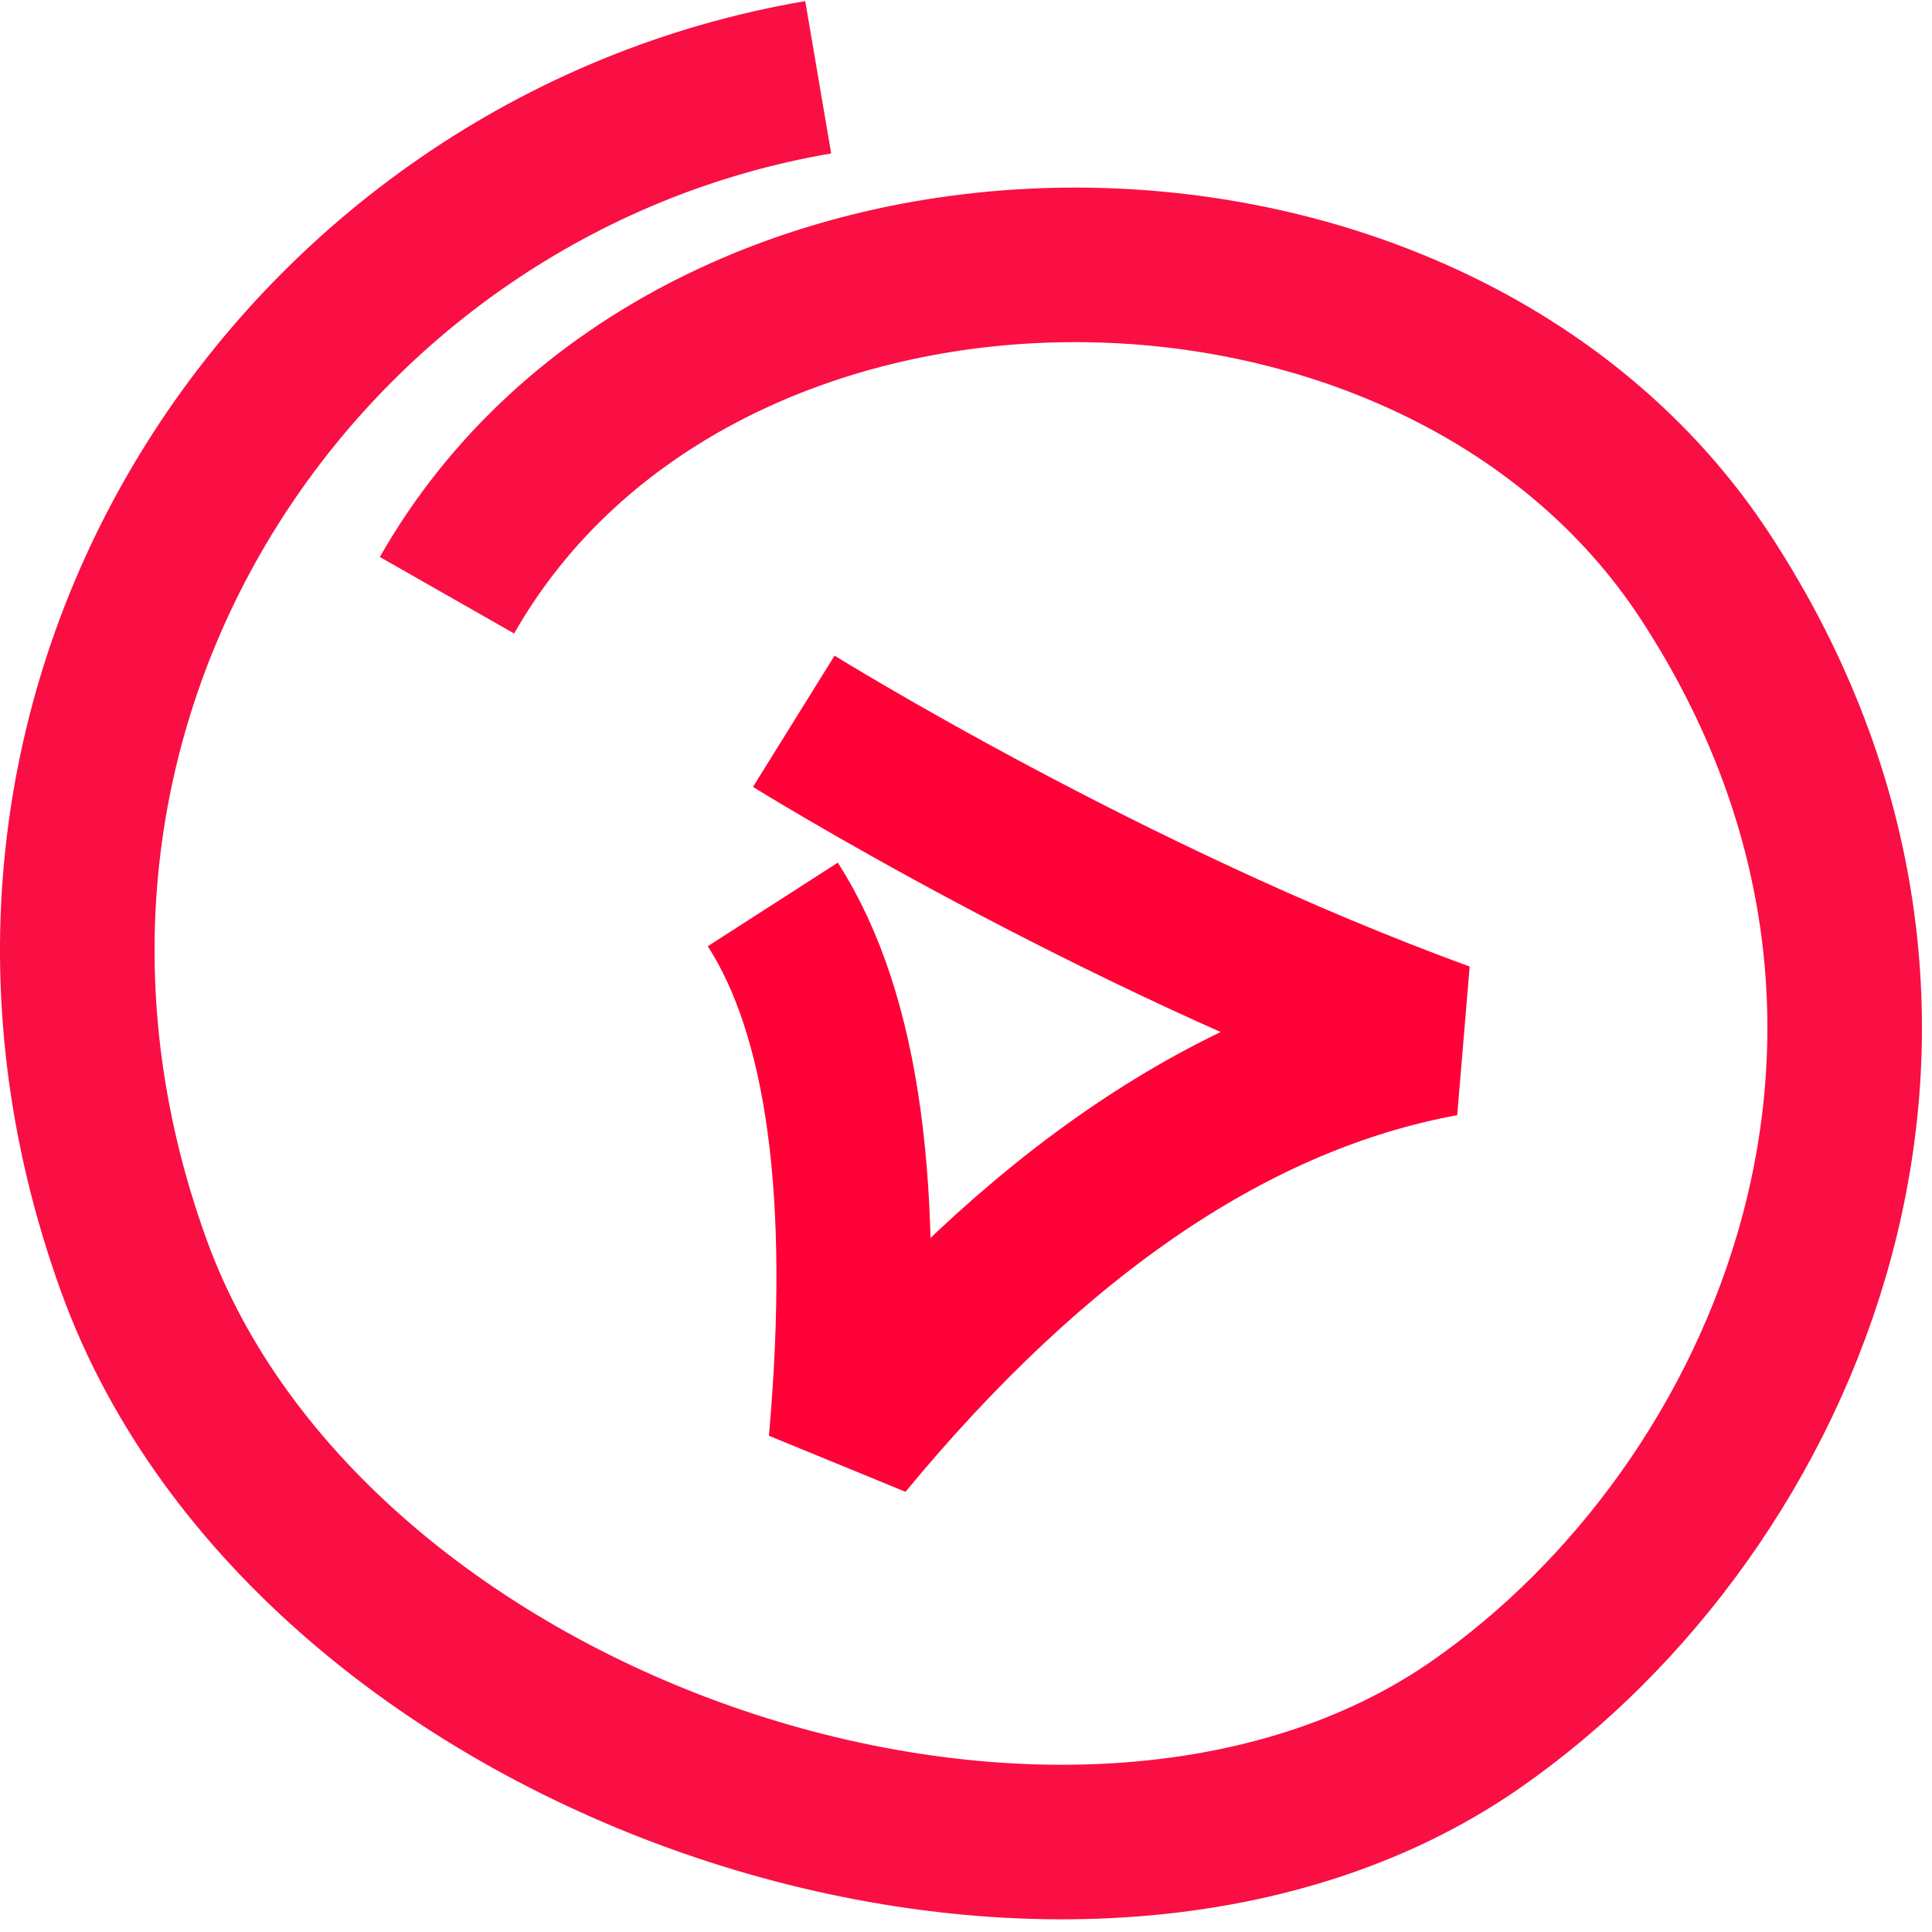
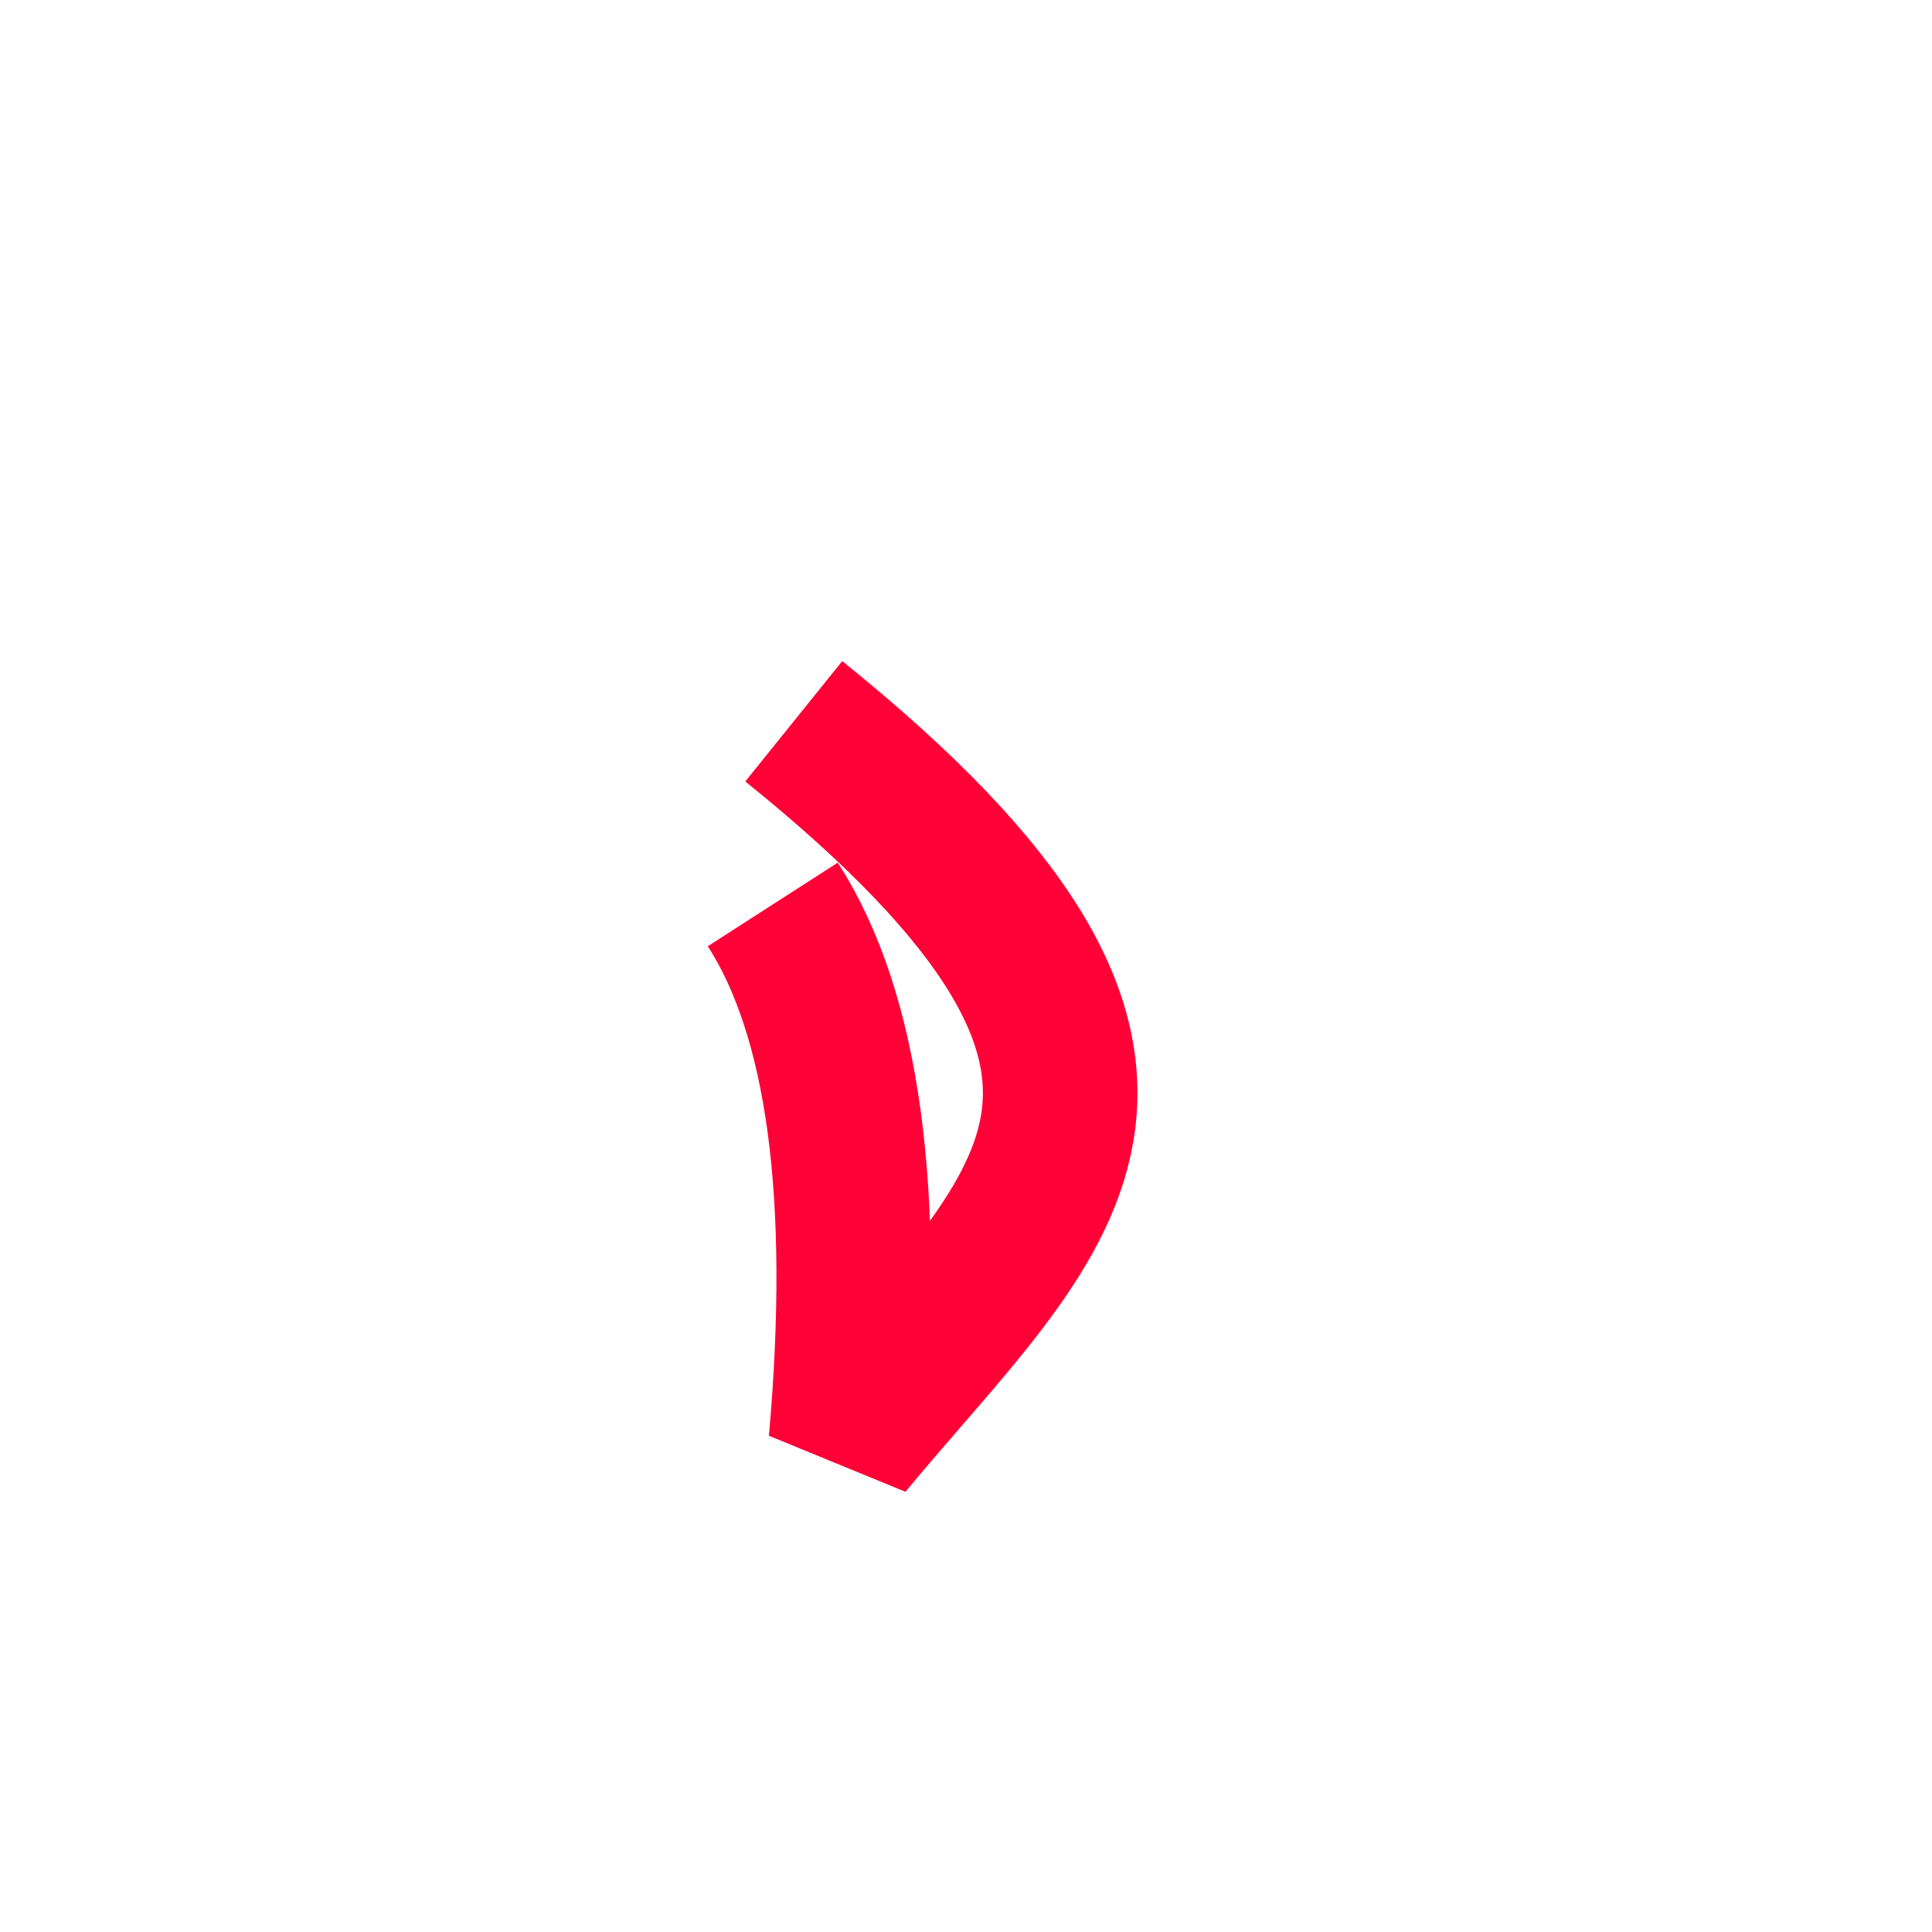
<svg xmlns="http://www.w3.org/2000/svg" width="75px" height="75px" viewBox="0 0 75 75" version="1.1">
  <title>Group 6</title>
  <desc>Created with Sketch.</desc>
  <defs />
  <g id="Home" stroke="none" stroke-width="1" fill="none" fill-rule="evenodd" transform="translate(-702, -1663)">
    <g id="Group-11" transform="translate(705, 1666)" stroke-width="6">
      <g id="Group-6">
-         <path d="M27.814,25 C27.814,25 40.086,32.629 53.026,37.34 C44.971,38.821 37.242,44.041 29.838,53 C30.692,43.343 29.746,36.38 27,32.11" id="Path-11" stroke="#FF0037" stroke-linejoin="bevel" />
-         <path d="M28.763,0 C8.635,3.427 -5.668,24.399 2.192,46.122 C9.084,65.171 38.625,74.835 54.286,63.95 C66.422,55.515 74.489,36.689 63.222,19.419 C52.577,3.102 24.015,3.146 14.352,20.107" id="Stroke-1" stroke="#F90F43" />
+         <path d="M27.814,25 C44.971,38.821 37.242,44.041 29.838,53 C30.692,43.343 29.746,36.38 27,32.11" id="Path-11" stroke="#FF0037" stroke-linejoin="bevel" />
      </g>
    </g>
  </g>
</svg>